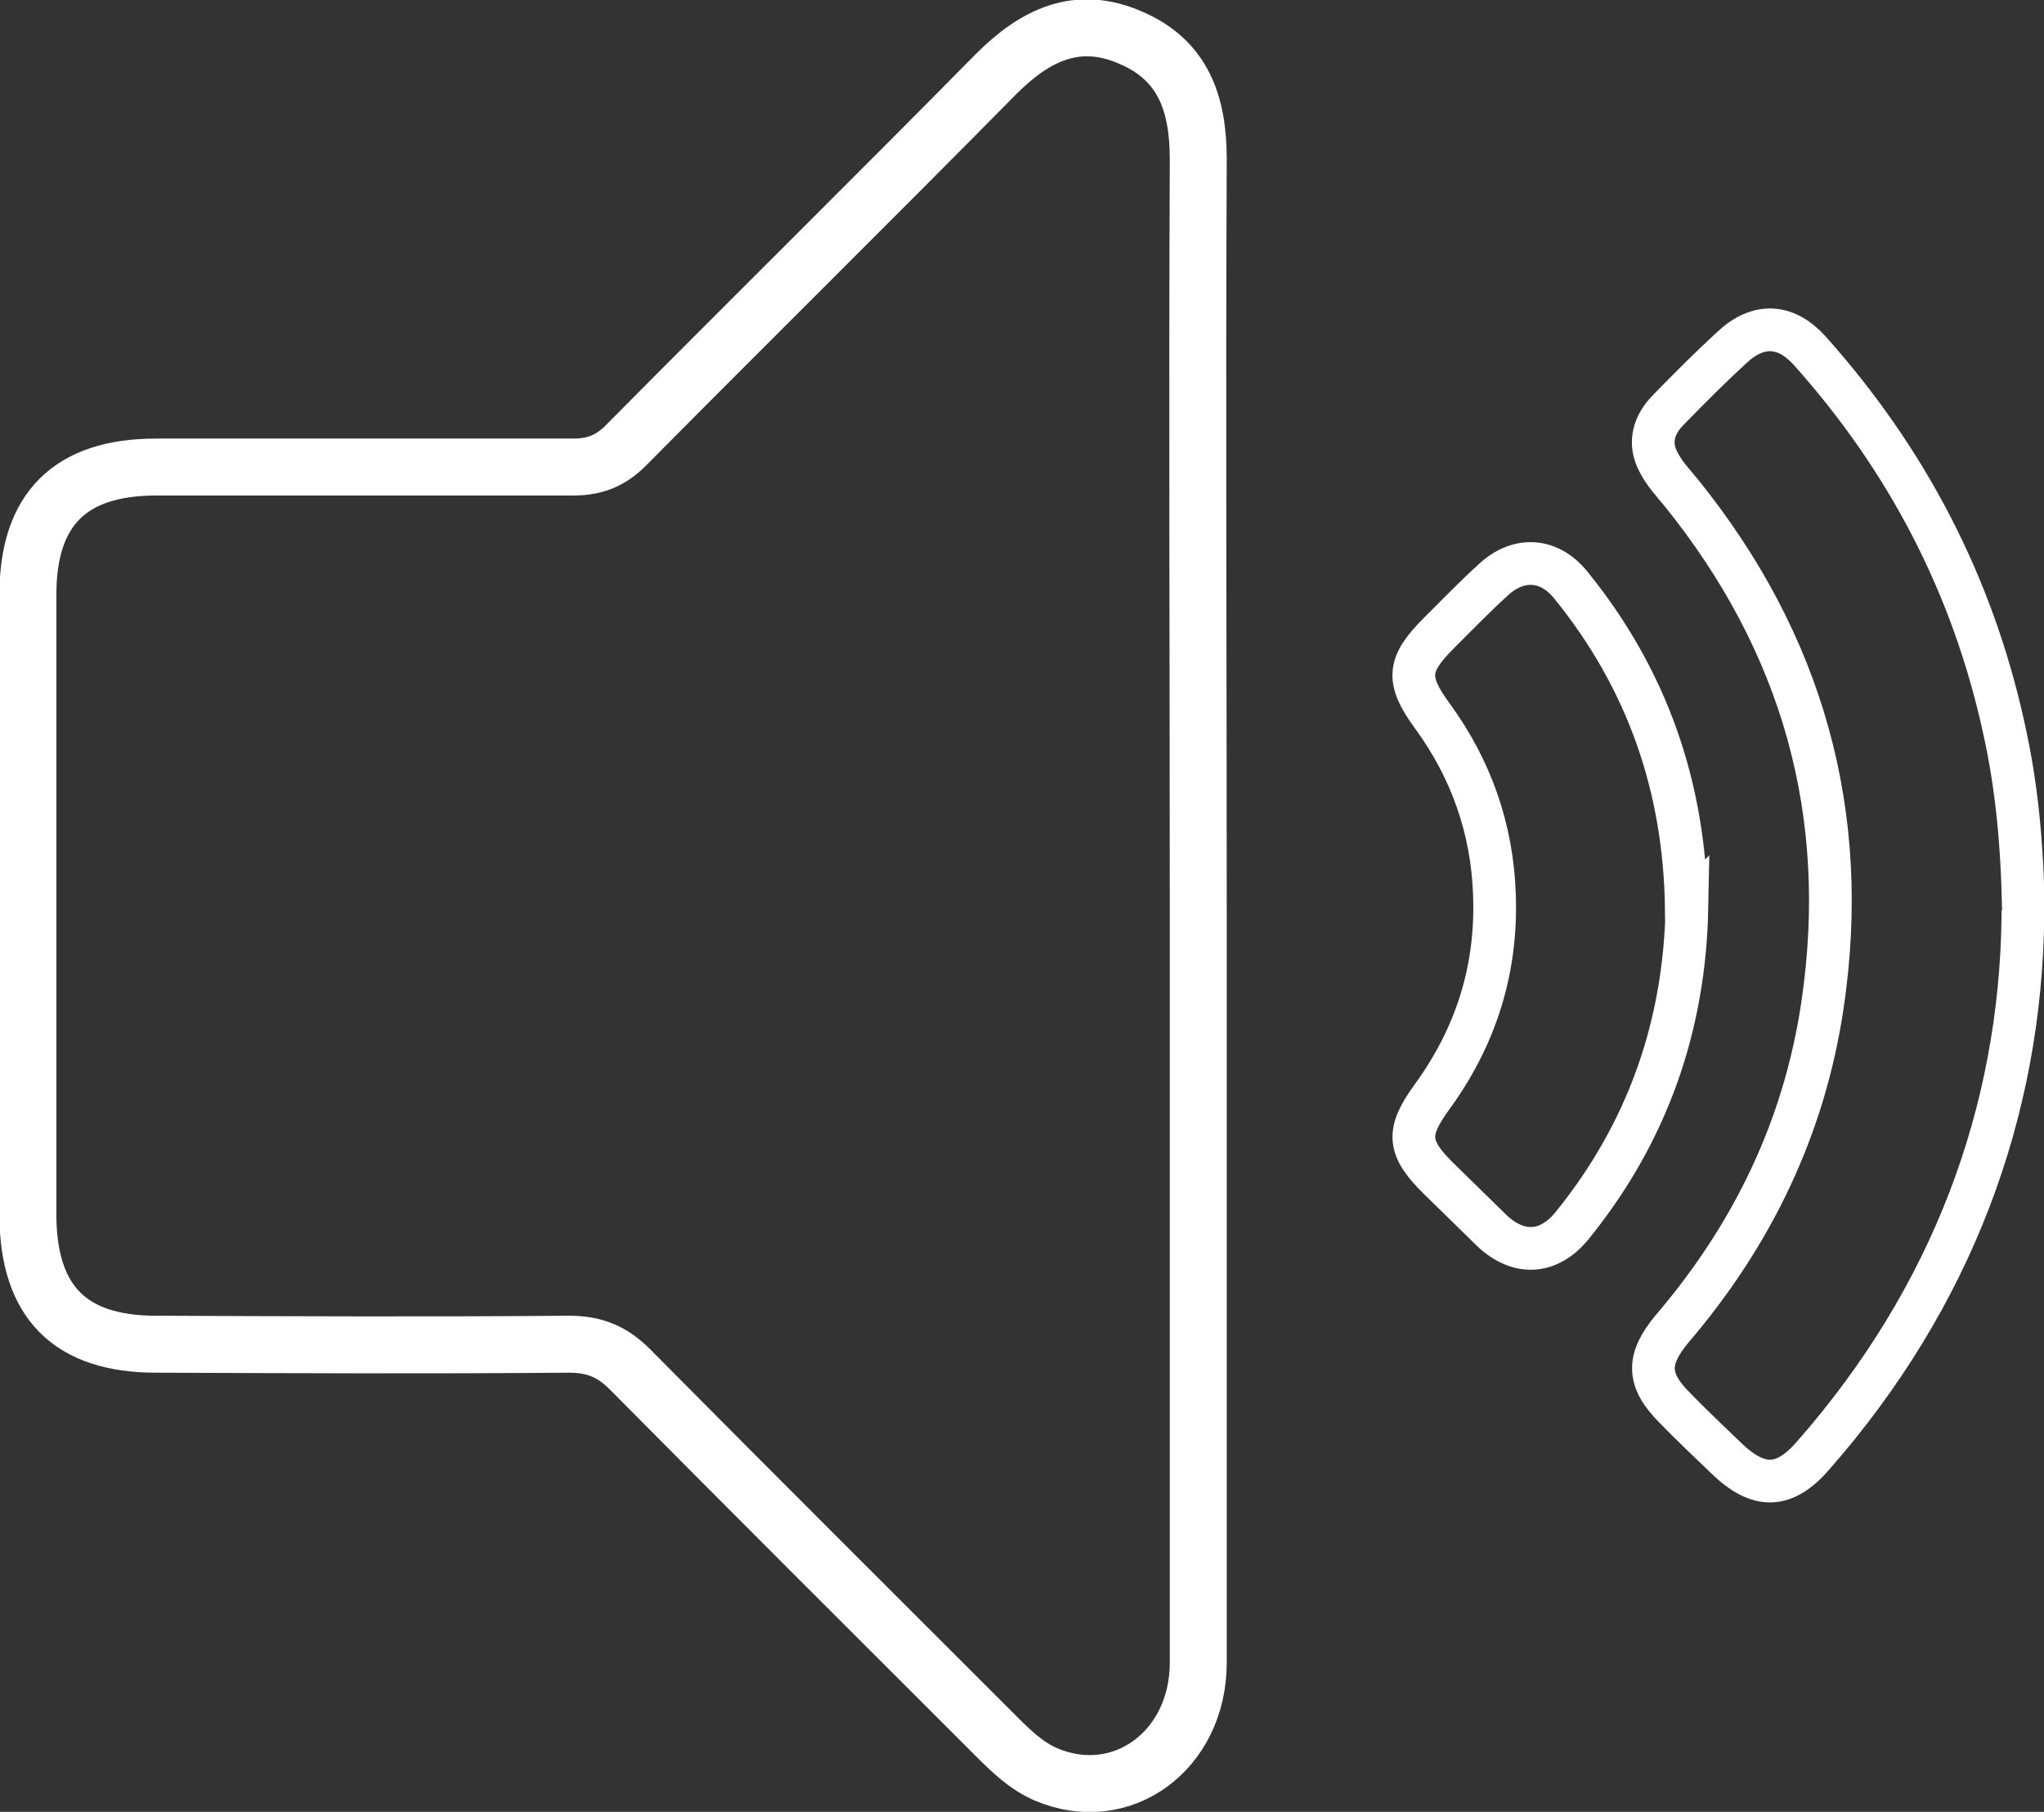
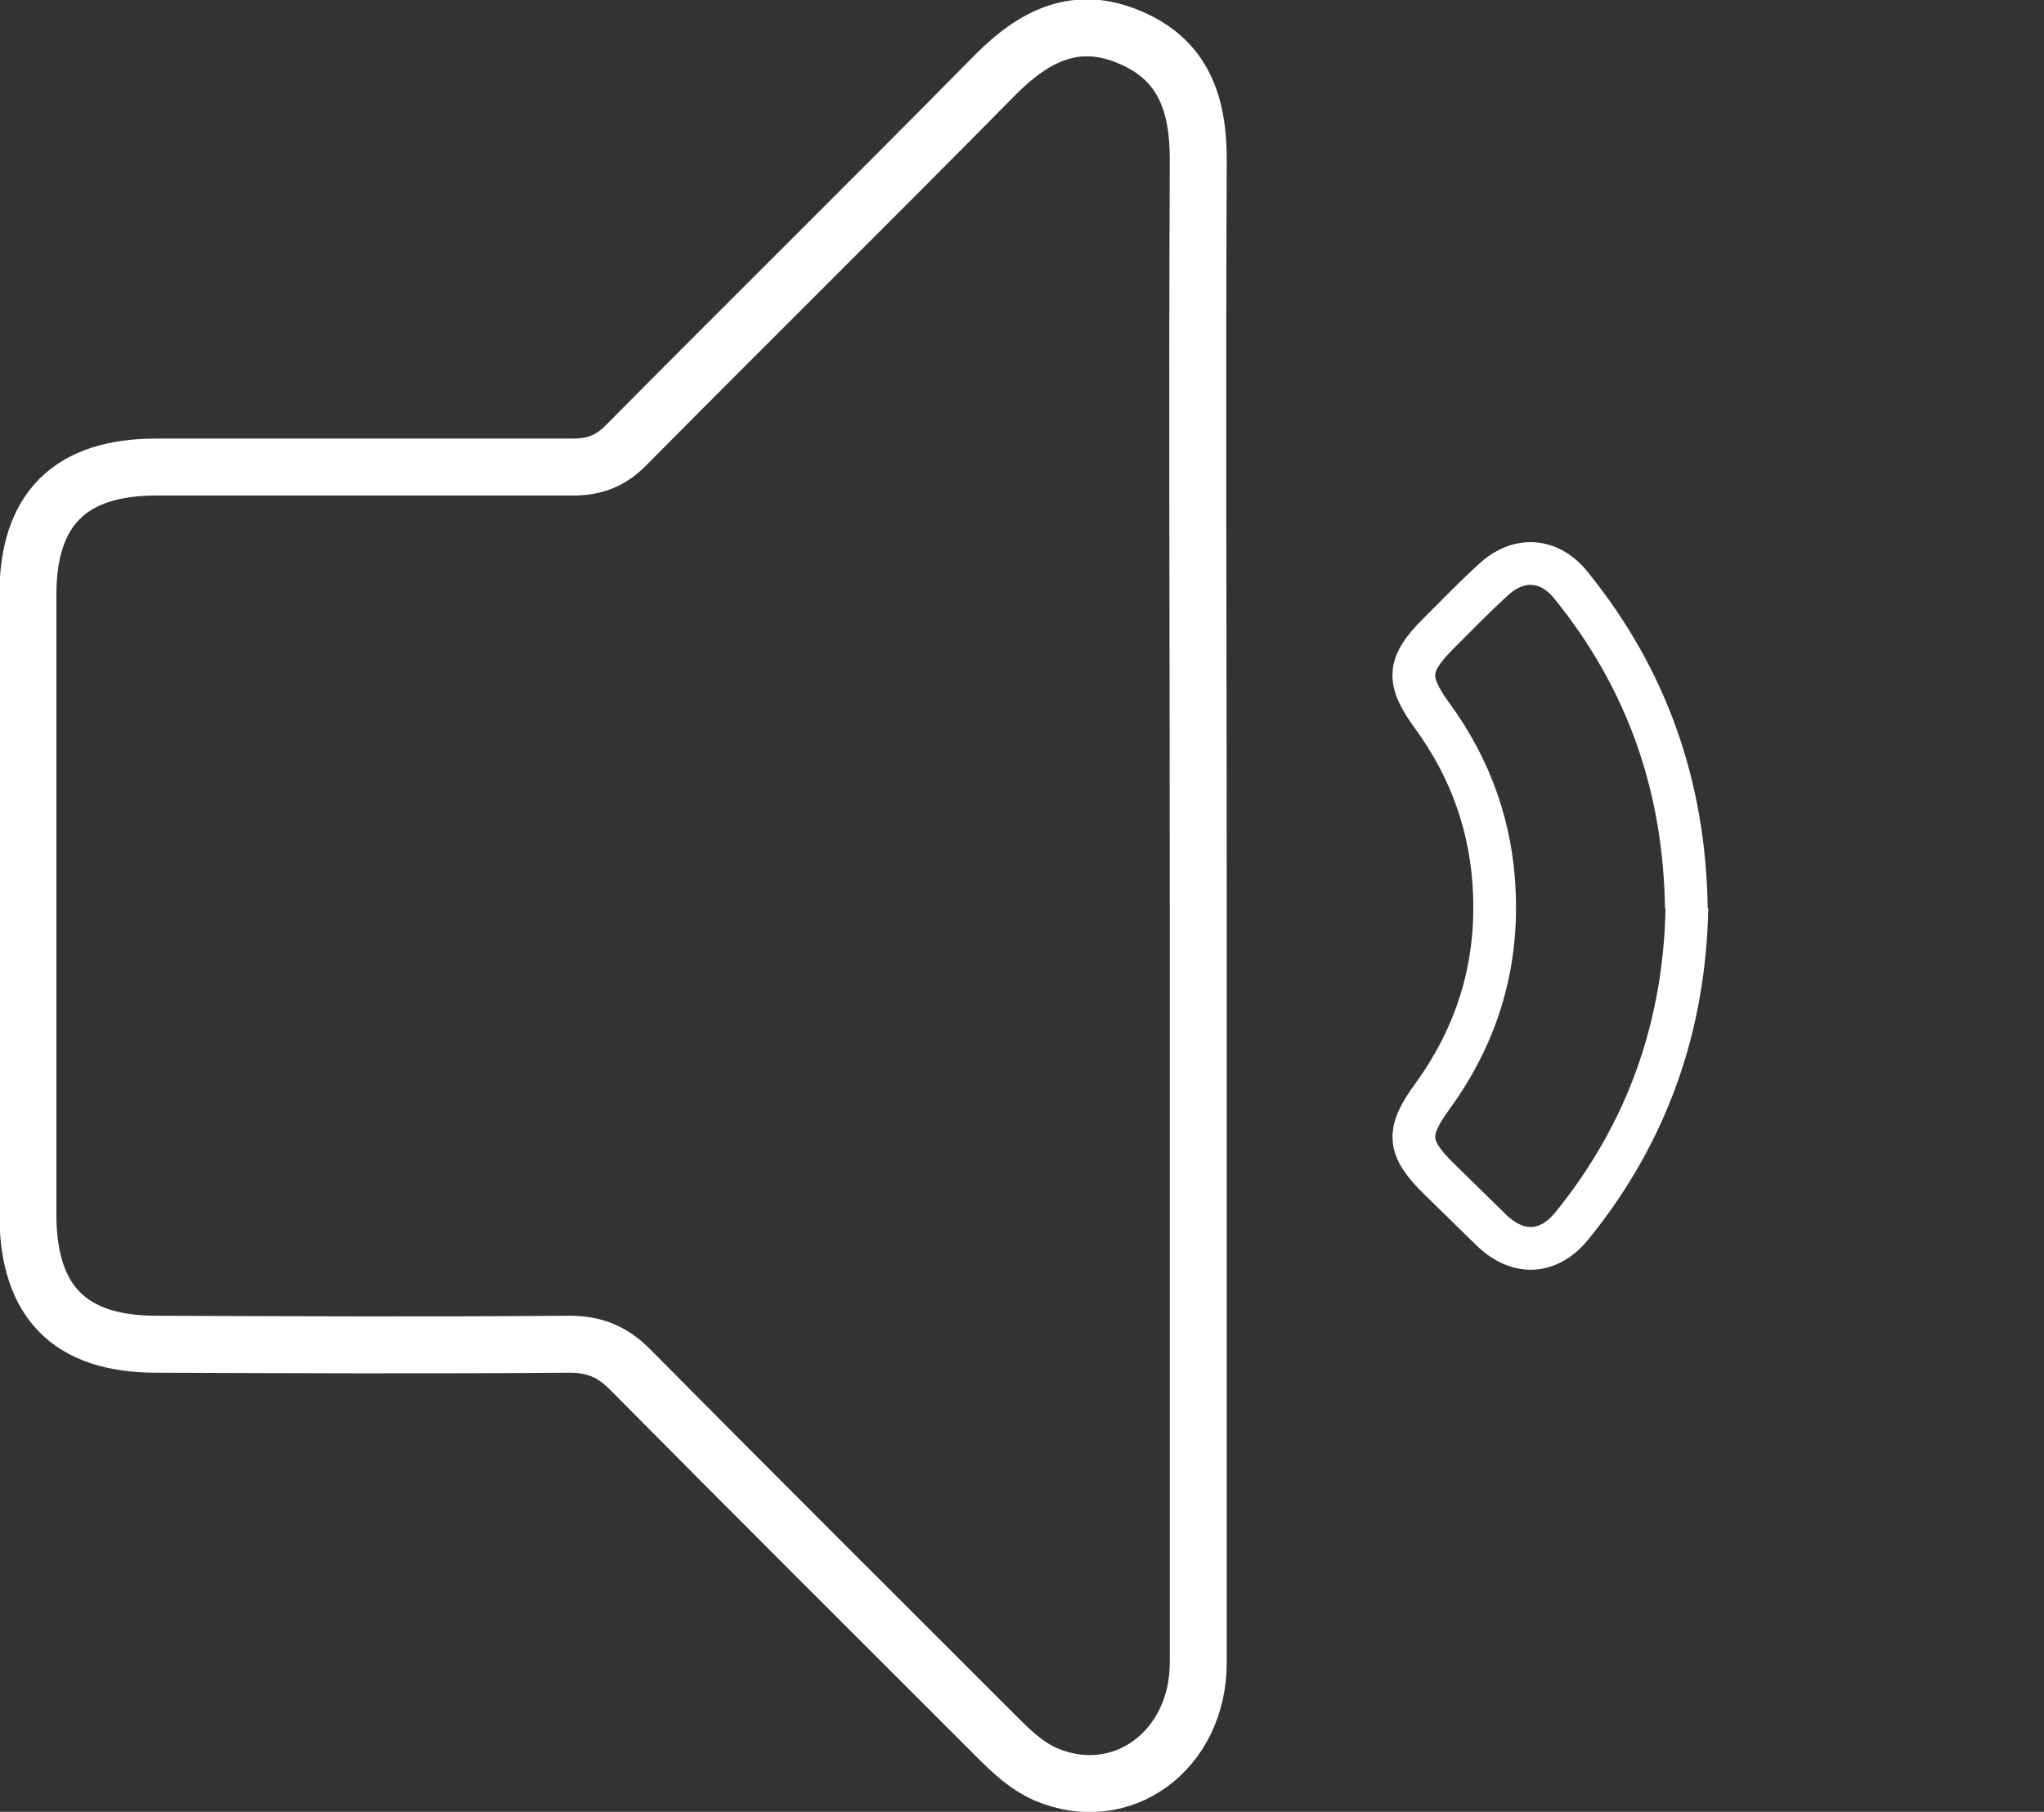
<svg xmlns="http://www.w3.org/2000/svg" id="_Слой_2" data-name="Слой 2" viewBox="0 0 35.89 31.81">
  <rect x="0" y="0" width="35.89" height="31.81" fill="#333333" stroke="none" />
  <defs>
    <style>
      .cls-1, .cls-2 {
        fill: none;
        stroke: #fff;
        stroke-miterlimit: 10;
      }

      .cls-2 {
        stroke-width: .75px;
      }
    </style>
  </defs>
  <g id="_Слой_1-2" data-name=" Слой 1">
    <g>
      <path class="cls-1" d="M21.04,15.97c0,4.41,0,8.81,0,13.22,0,1.55-1.35,2.53-2.68,1.96-.34-.15-.6-.4-.86-.66-2.15-2.15-4.3-4.29-6.44-6.45-.31-.31-.62-.44-1.07-.44-2.42.02-4.83.01-7.25,0-1.51,0-2.24-.74-2.25-2.25,0-3.64,0-7.27,0-10.91,0-1.5.74-2.24,2.25-2.24,2.44,0,4.88,0,7.32,0,.4,0,.68-.12.95-.4,2.15-2.17,4.33-4.32,6.48-6.5.68-.68,1.42-1.05,2.36-.64.94.4,1.19,1.18,1.19,2.14-.02,4.39,0,8.77,0,13.16Z" />
-       <path class="cls-2" d="M35.52,16.08c-.04,3.46-1.25,6.7-3.68,9.47-.51.59-.96.6-1.53.05-.3-.29-.61-.58-.9-.88-.49-.49-.5-.85-.05-1.39,1.41-1.65,2.32-3.53,2.64-5.68.5-3.36-.35-6.36-2.48-9-.14-.17-.3-.34-.4-.54-.18-.34-.08-.66.18-.92.36-.37.73-.74,1.11-1.09.46-.43.94-.41,1.36.05,1.71,1.91,2.86,4.11,3.41,6.61.23,1.02.33,2.05.35,3.3Z" />
-       <path class="cls-2" d="M29.62,15.94c-.04,2.07-.69,3.94-2.01,5.57-.41.51-.94.54-1.41.1-.31-.3-.62-.61-.93-.91-.56-.55-.58-.82-.12-1.45.77-1.06,1.14-2.24,1.09-3.55-.04-1.15-.41-2.2-1.09-3.13-.46-.63-.44-.9.11-1.45.32-.32.63-.64.96-.94.44-.41.98-.38,1.36.09,1.34,1.65,2,3.54,2.03,5.68Z" />
+       <path class="cls-2" d="M29.62,15.94c-.04,2.07-.69,3.94-2.01,5.57-.41.51-.94.54-1.41.1-.31-.3-.62-.61-.93-.91-.56-.55-.58-.82-.12-1.45.77-1.06,1.14-2.24,1.09-3.55-.04-1.15-.41-2.2-1.09-3.13-.46-.63-.44-.9.11-1.45.32-.32.63-.64.96-.94.44-.41.98-.38,1.36.09,1.34,1.65,2,3.54,2.03,5.68" />
    </g>
  </g>
</svg>